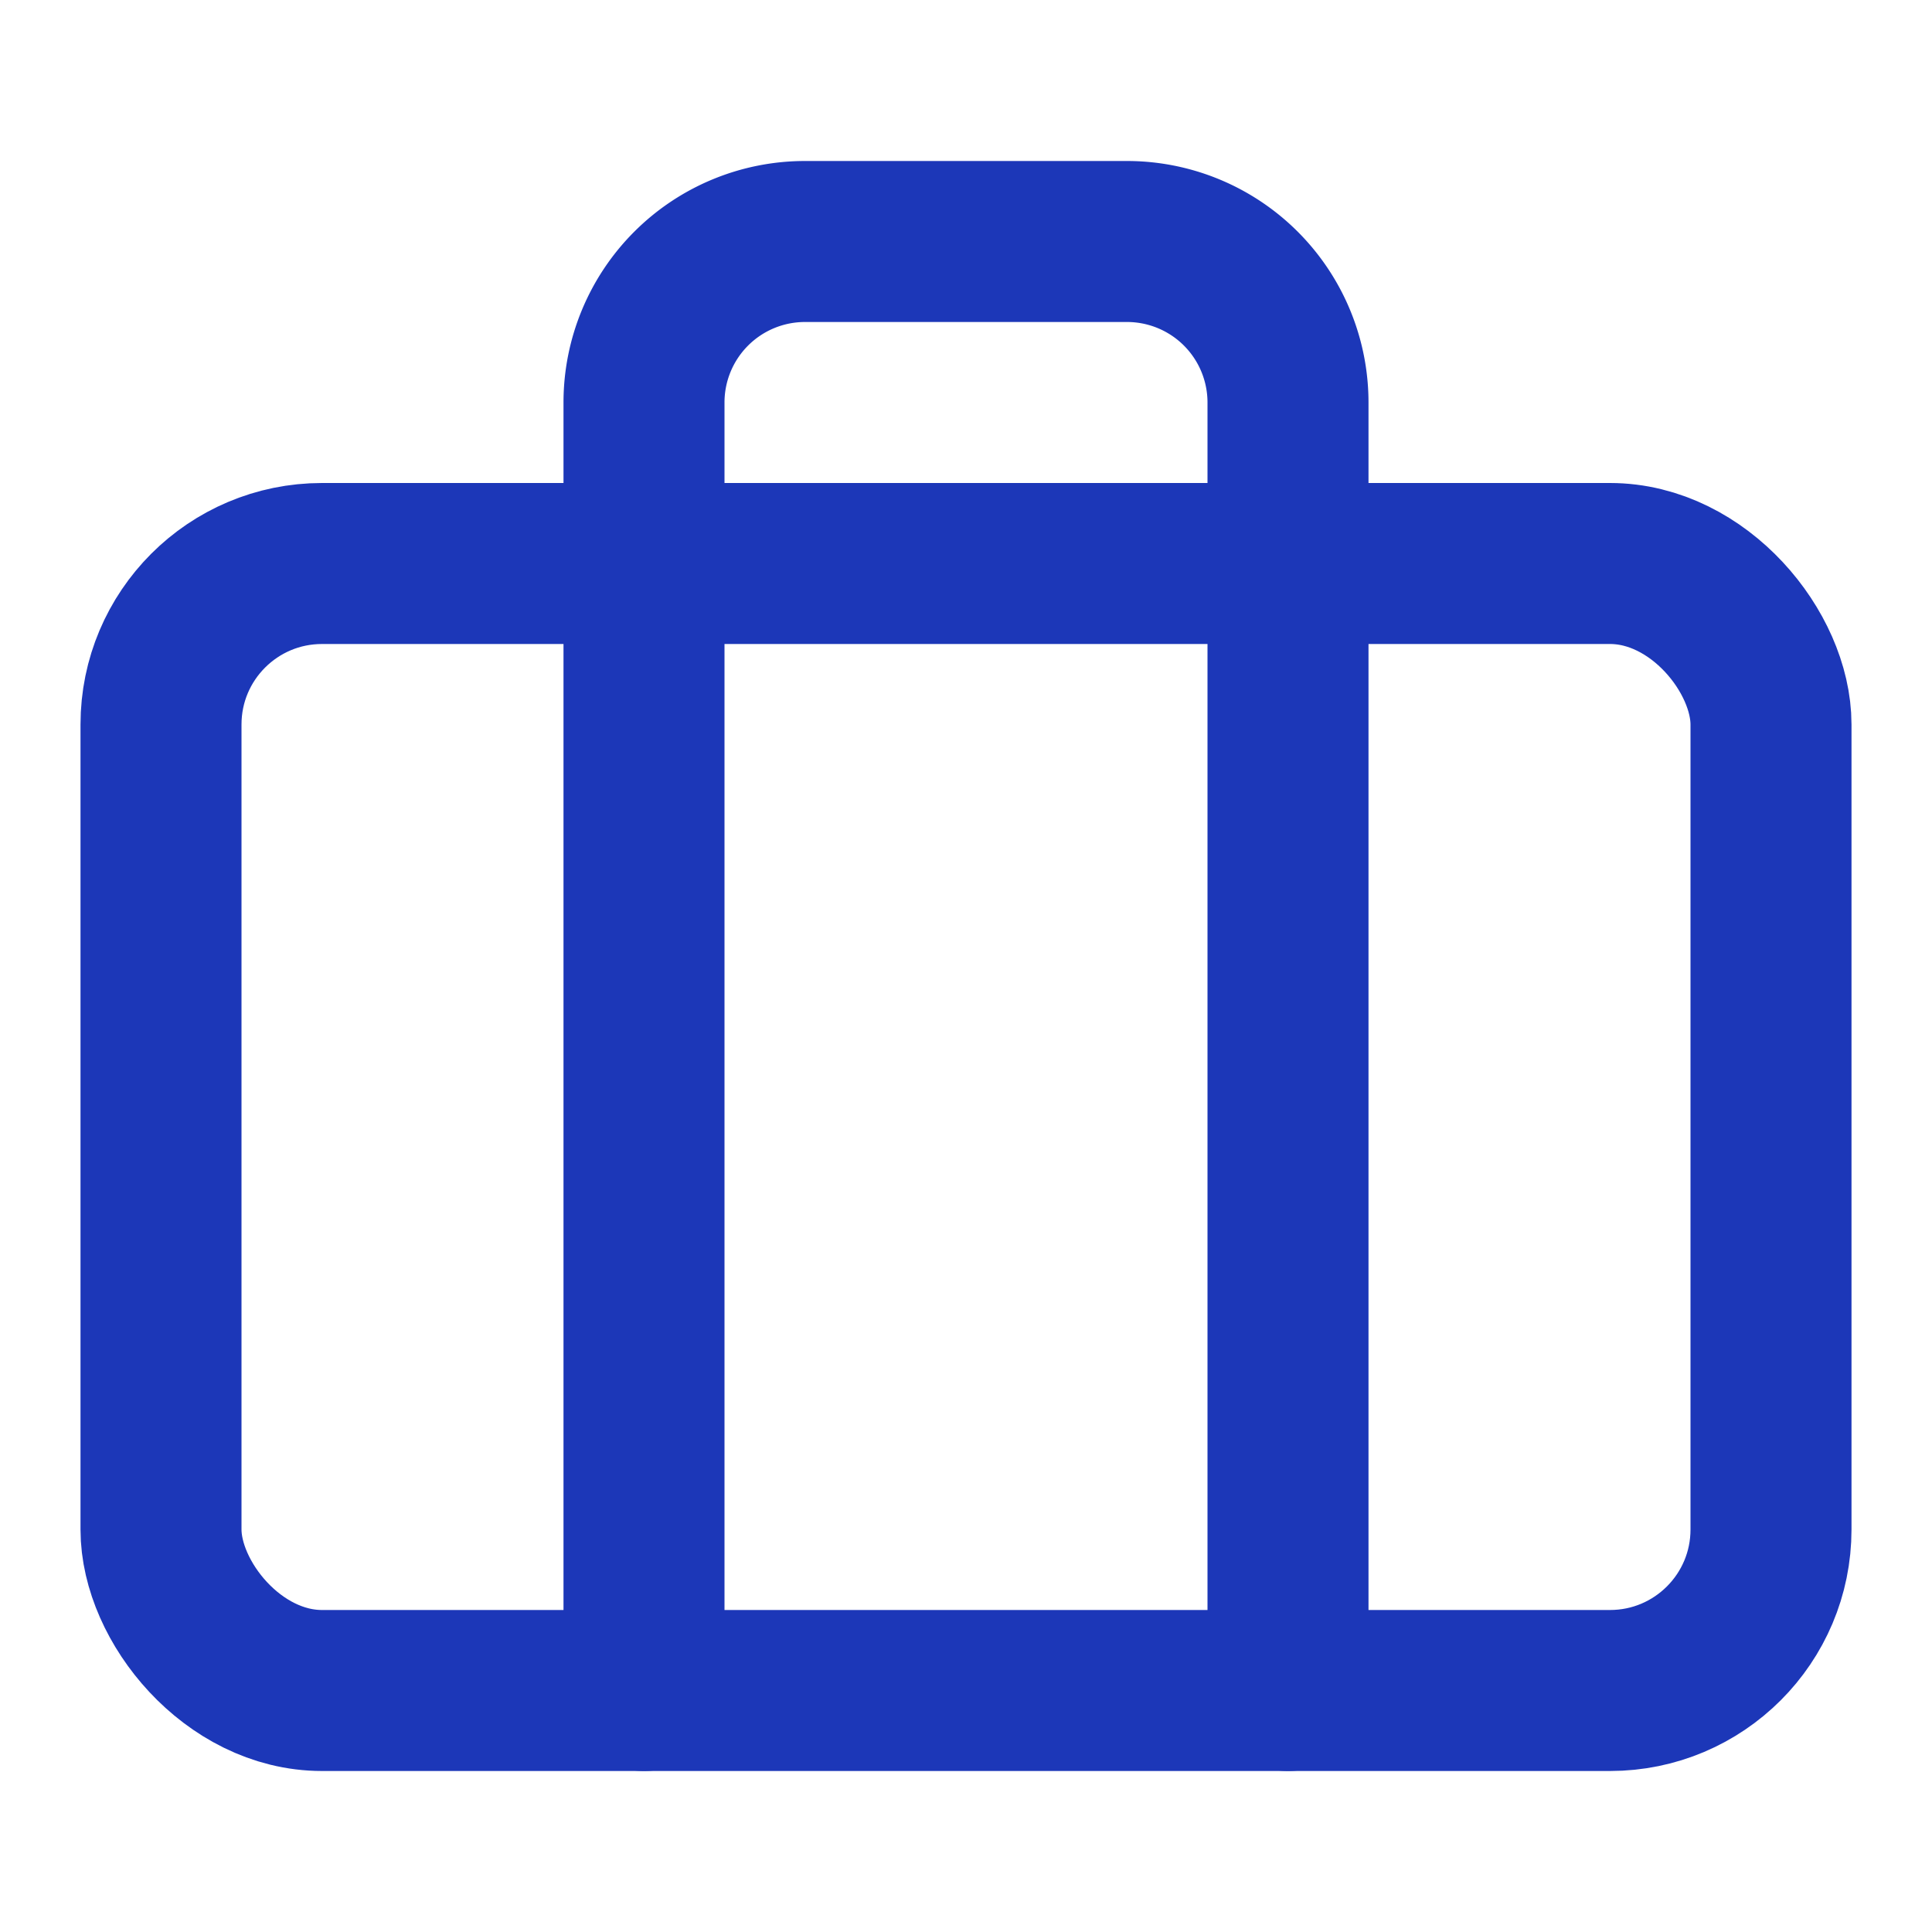
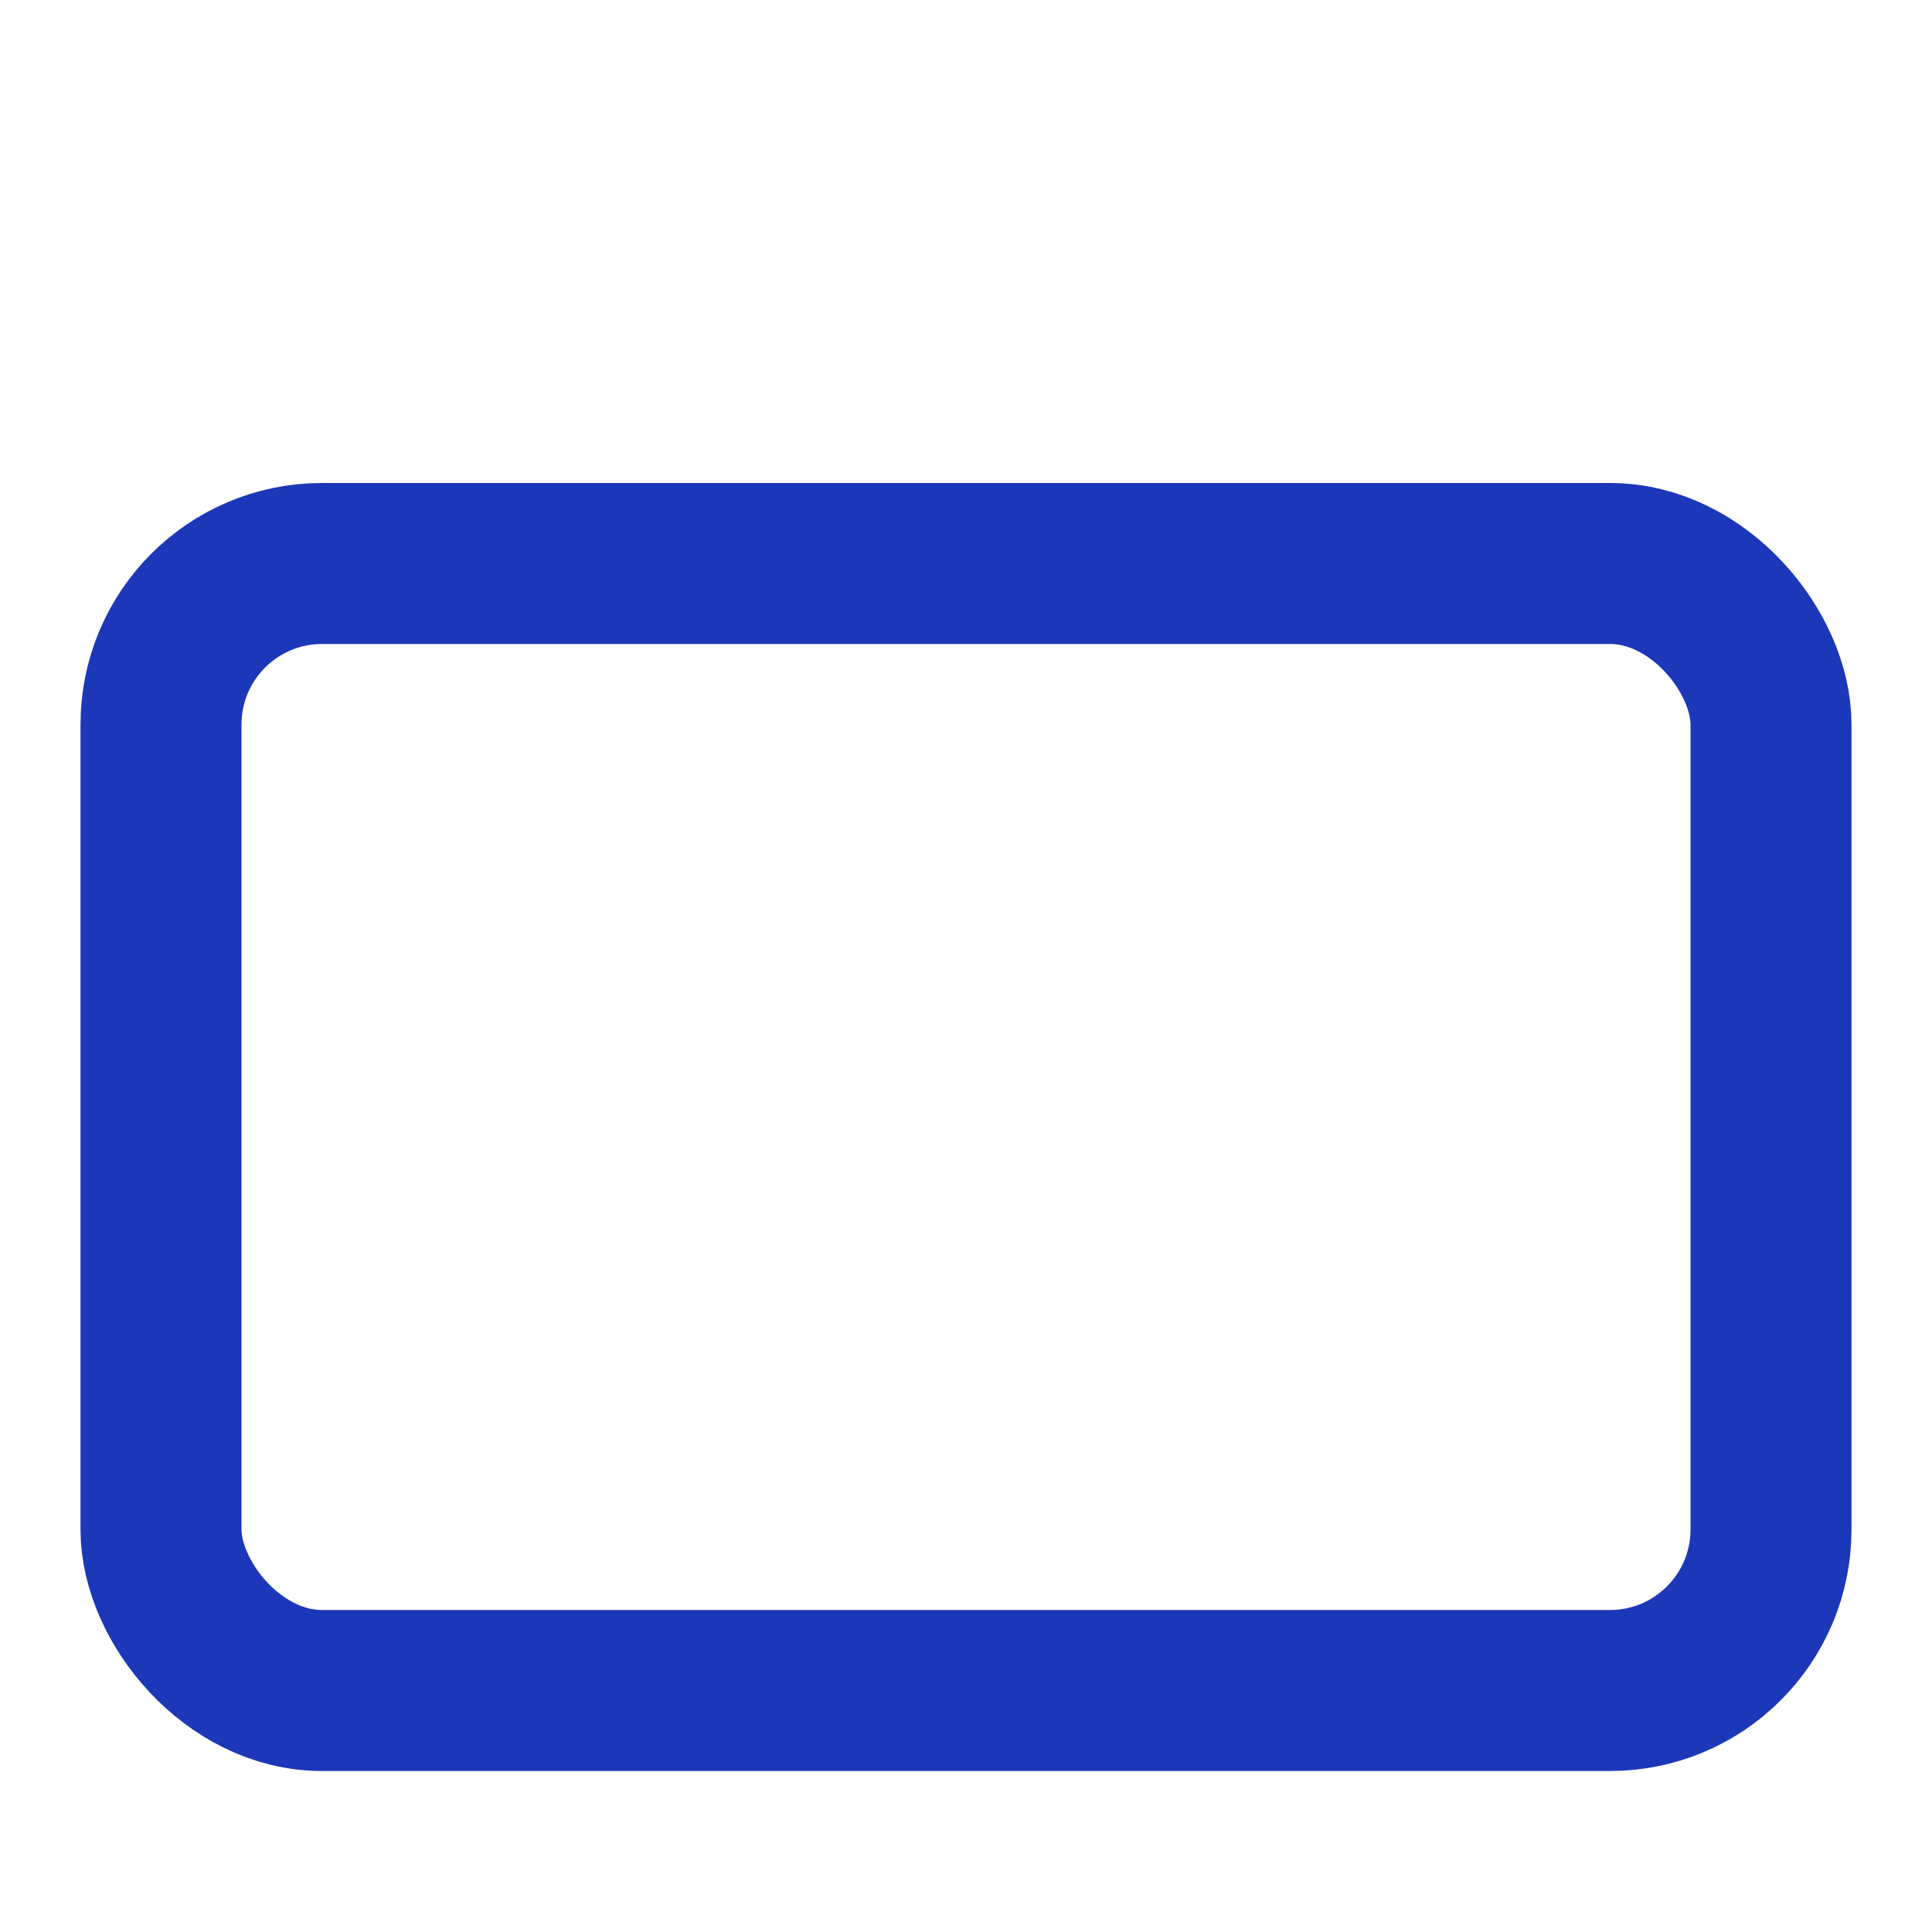
<svg xmlns="http://www.w3.org/2000/svg" width="48" height="48" viewBox="0 0 24 24" fill="none">
  <rect x="2" y="7" width="20" height="14" rx="2" ry="2" stroke="#1C37B8" stroke-width="2" stroke-linecap="round" stroke-linejoin="round" />
-   <path d="M16 21V5a2 2 0 0 0-2-2h-4a2 2 0 0 0-2 2v16" stroke="#1C37B8" stroke-width="2" stroke-linecap="round" stroke-linejoin="round" />
</svg>